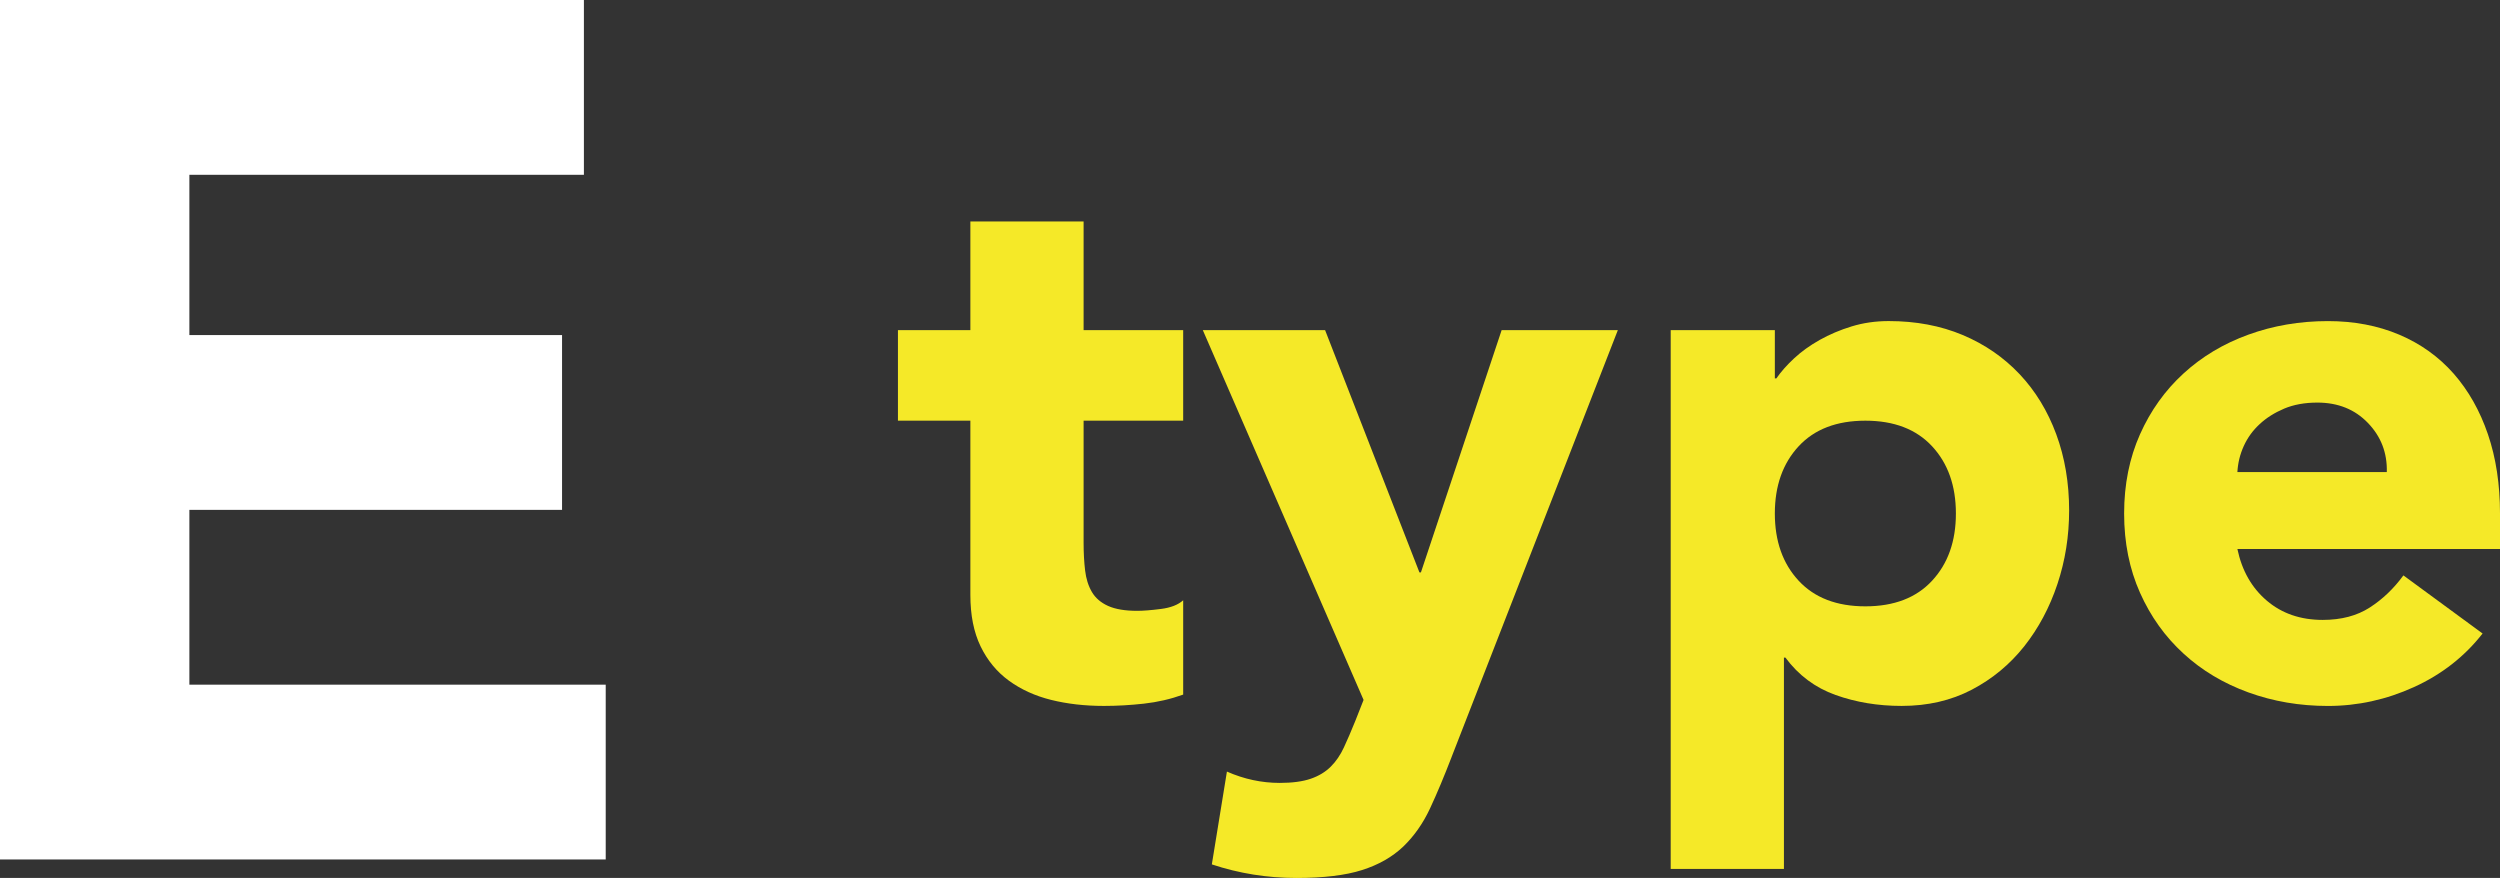
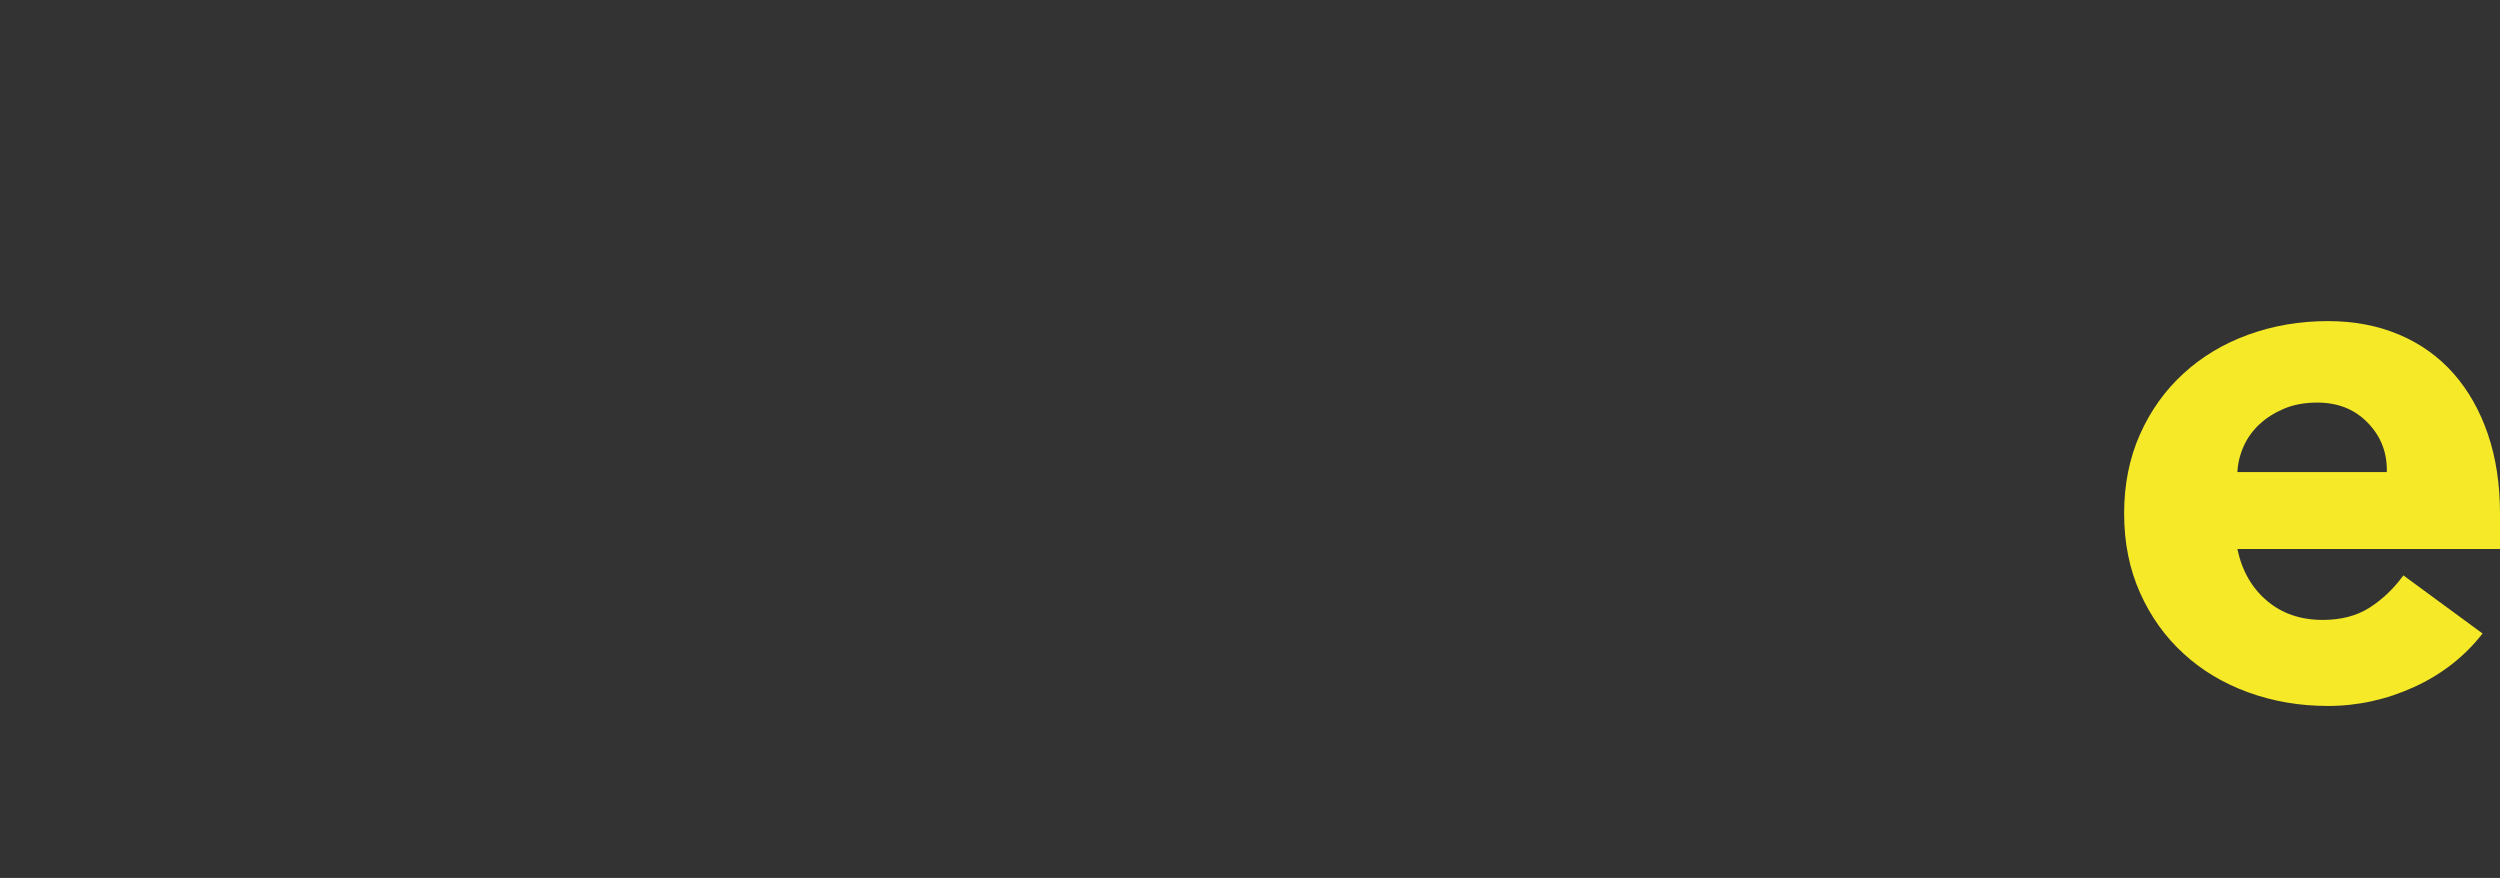
<svg xmlns="http://www.w3.org/2000/svg" id="b" viewBox="0 0 67.961 23.867">
  <rect x="0" y="0" width="67.961" height="23.867" fill="#333333" stroke="none" />
  <g id="c">
-     <path d="M0,0h15.873v4.752H5.148v4.356h10.131v4.752H5.148v4.752h11.318v4.752H0V0Z" fill="#fff" />
-     <path d="M32.164,11.436h-2.707v3.323c0,.274.014.523.041.749s.088.42.184.584.243.291.441.38.462.133.79.133c.164,0,.38-.017.646-.051.268-.034.469-.113.605-.236v2.564c-.342.123-.697.205-1.066.246s-.732.062-1.088.062c-.52,0-.998-.055-1.436-.164s-.82-.284-1.148-.523-.584-.55-.77-.934c-.185-.383-.277-.848-.277-1.395v-4.738h-1.969v-2.462h1.969v-2.954h3.078v2.954h2.707v2.462Z" fill="#f5e928" />
-     <path d="M39.467,20.564c-.205.533-.402,1.005-.594,1.416-.192.41-.436.755-.729,1.036-.295.28-.667.493-1.118.636-.452.144-1.046.215-1.784.215-.794,0-1.56-.123-2.299-.369l.41-2.523c.465.205.944.308,1.437.308.342,0,.622-.038.841-.113s.4-.185.544-.328.263-.318.358-.523.199-.445.309-.718l.226-.574-4.37-10.052h3.324l2.564,6.585h.041l2.194-6.585h3.159l-4.514,11.59Z" fill="#f5e928" />
-     <path d="M45.416,8.974h2.832v1.313h.041c.123-.178.283-.359.481-.544.198-.185.431-.352.697-.502.267-.15.558-.273.872-.369s.649-.144,1.005-.144c.739,0,1.409.126,2.011.379.602.253,1.117.609,1.549,1.067.431.458.762,1.002.994,1.631s.35,1.32.35,2.072c0,.697-.106,1.364-.318,2-.212.636-.513,1.2-.902,1.692-.391.492-.865.886-1.426,1.18s-1.197.441-1.908.441c-.643,0-1.24-.099-1.795-.297-.554-.198-1.008-.537-1.363-1.016h-.041v5.744h-3.078v-14.647ZM48.248,13.959c0,.752.215,1.361.646,1.826.431.465,1.036.698,1.815.698s1.385-.232,1.815-.698c.431-.465.646-1.073.646-1.826,0-.752-.215-1.361-.646-1.826s-1.036-.697-1.815-.697-1.385.232-1.815.697-.646,1.074-.646,1.826Z" fill="#f5e928" />
    <path d="M67.488,17.221c-.492.629-1.114,1.115-1.866,1.457s-1.532.513-2.339.513c-.766,0-1.486-.123-2.164-.369-.677-.246-1.265-.598-1.764-1.057-.5-.458-.893-1.008-1.18-1.651-.287-.643-.432-1.36-.432-2.154,0-.793.145-1.511.432-2.154.287-.643.68-1.193,1.18-1.651.499-.458,1.087-.811,1.764-1.057.678-.246,1.398-.369,2.164-.369.711,0,1.357.123,1.939.369.58.246,1.072.599,1.477,1.057.403.458.715,1.009.934,1.651.219.643.328,1.361.328,2.154v.964h-7.139c.123.588.39,1.056.8,1.405.41.349.916.523,1.519.523.506,0,.933-.113,1.281-.338.35-.226.653-.516.913-.872l2.153,1.58ZM64.884,12.831c.013-.52-.157-.964-.513-1.333-.355-.37-.814-.554-1.375-.554-.342,0-.643.055-.902.164-.26.11-.482.25-.666.421-.186.171-.329.369-.432.595s-.16.461-.174.708h4.062Z" fill="#f5e928" />
  </g>
</svg>